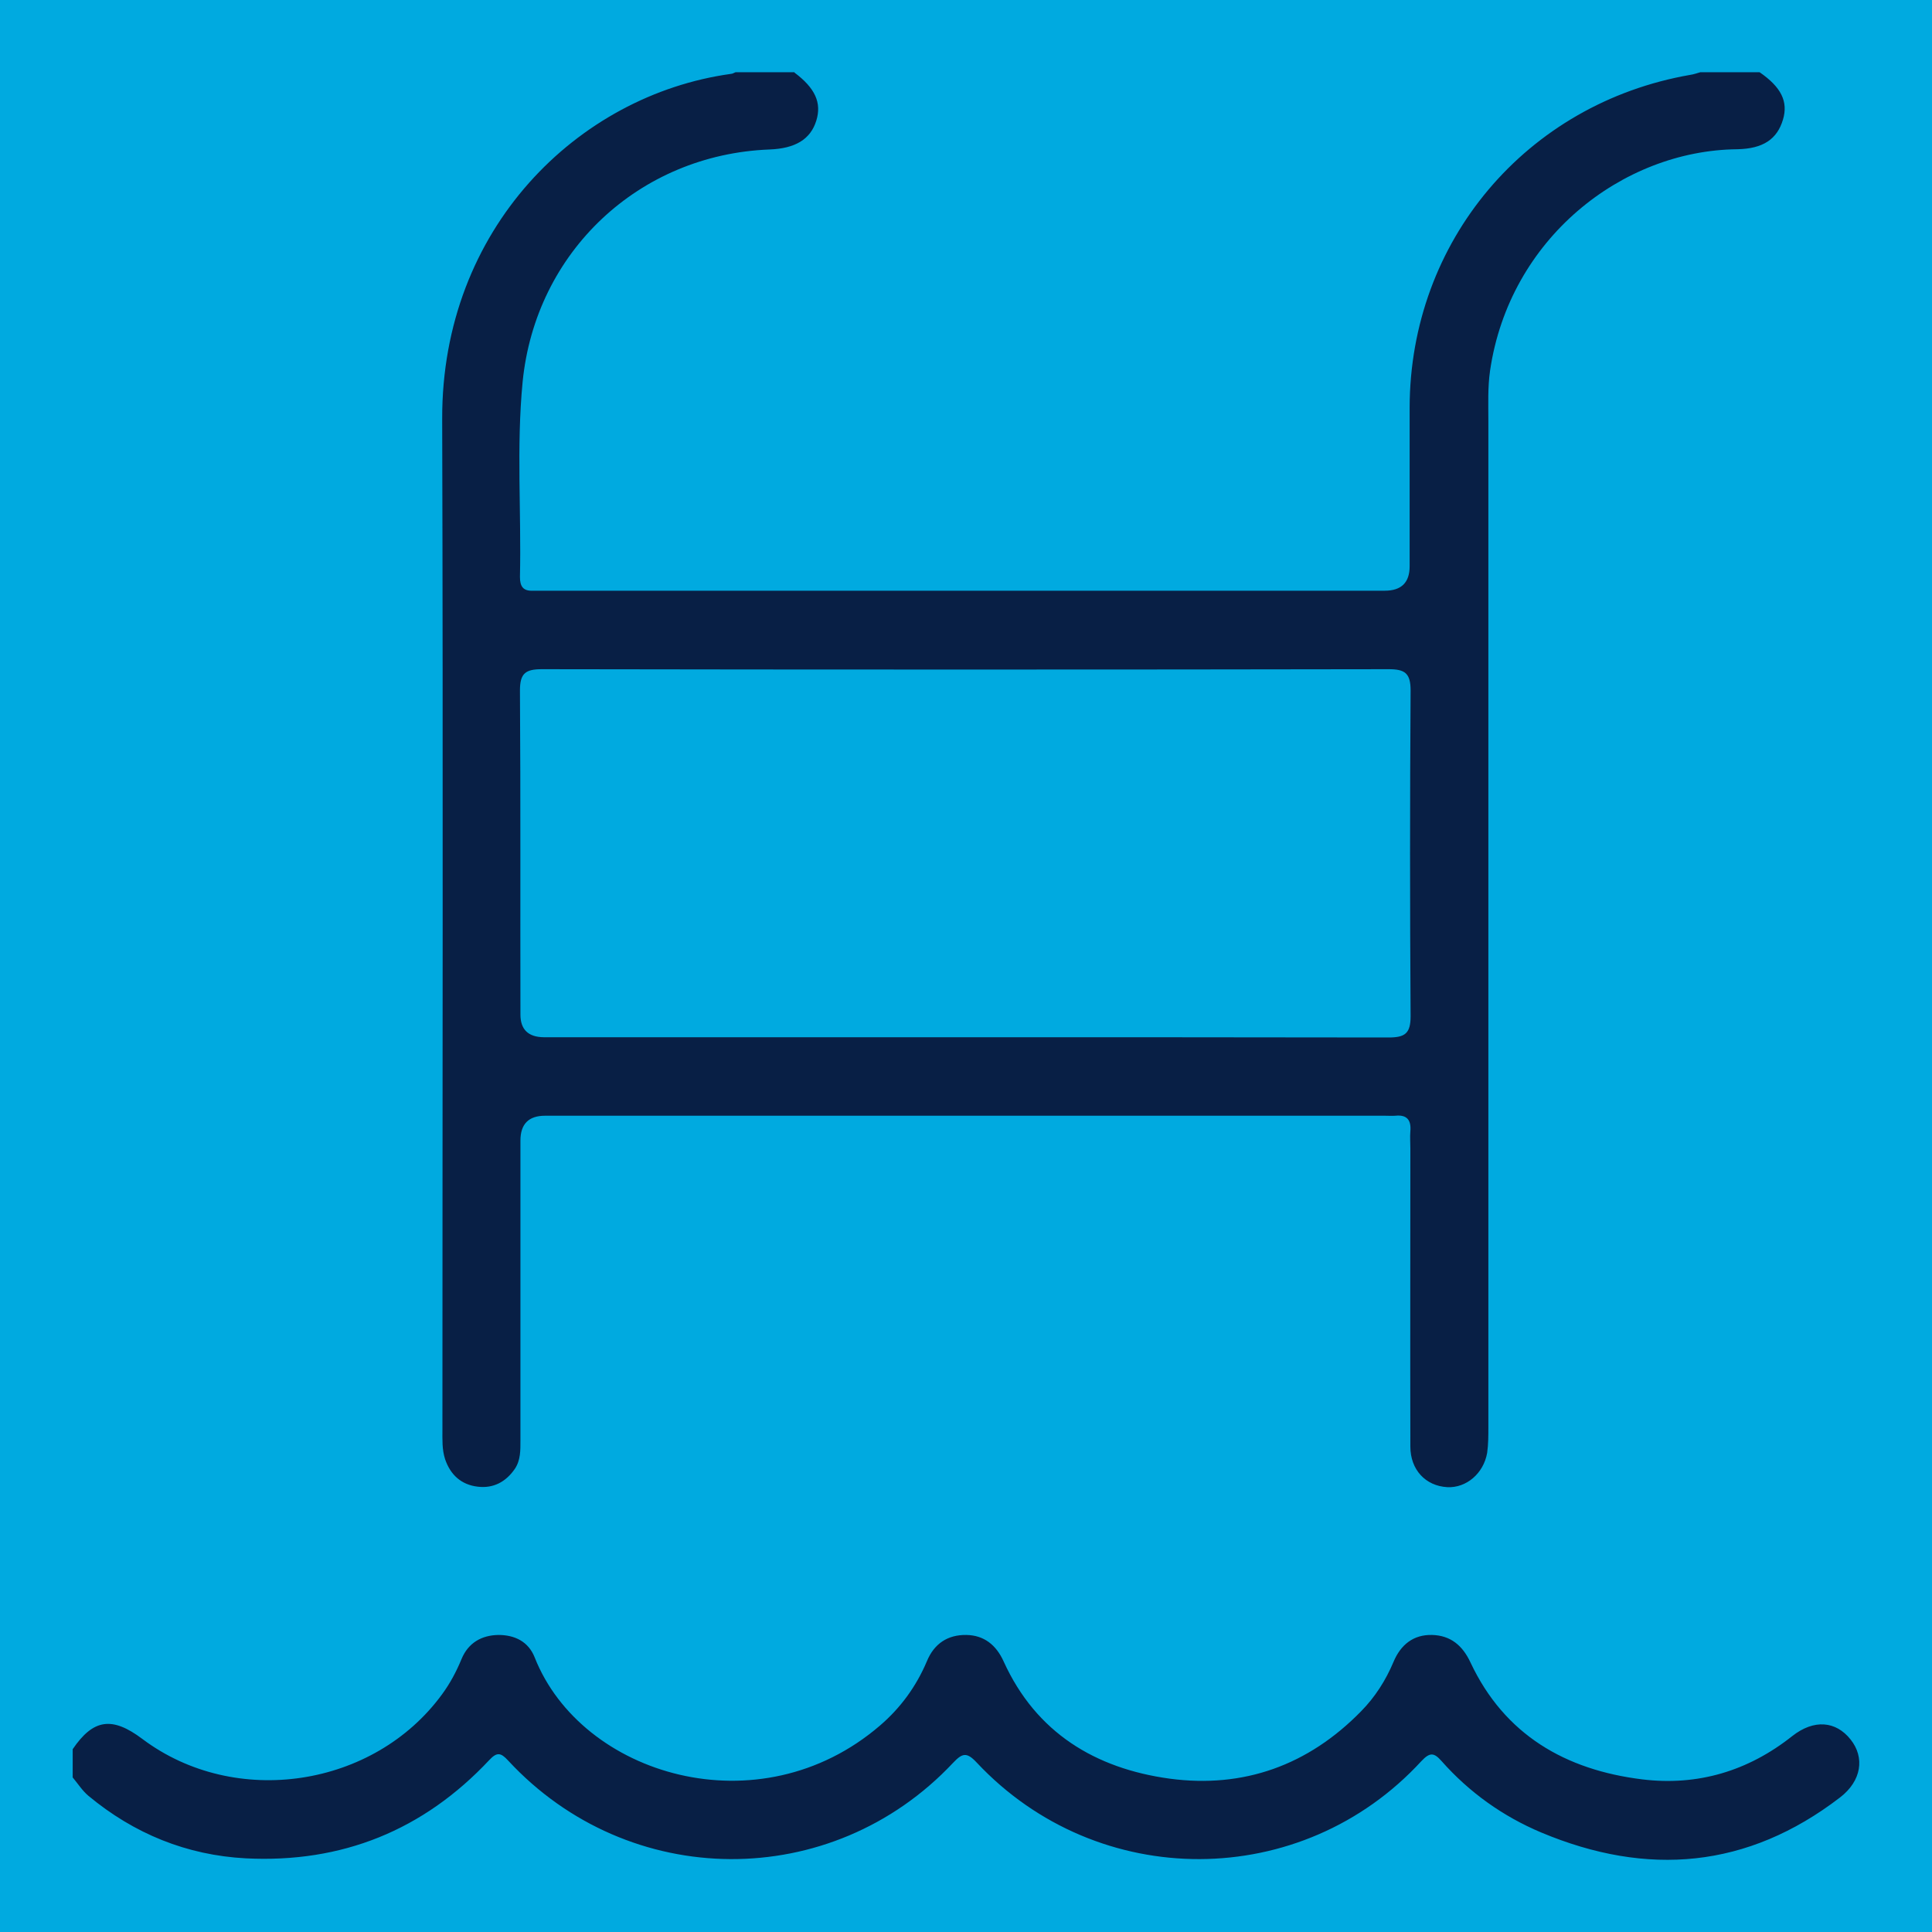
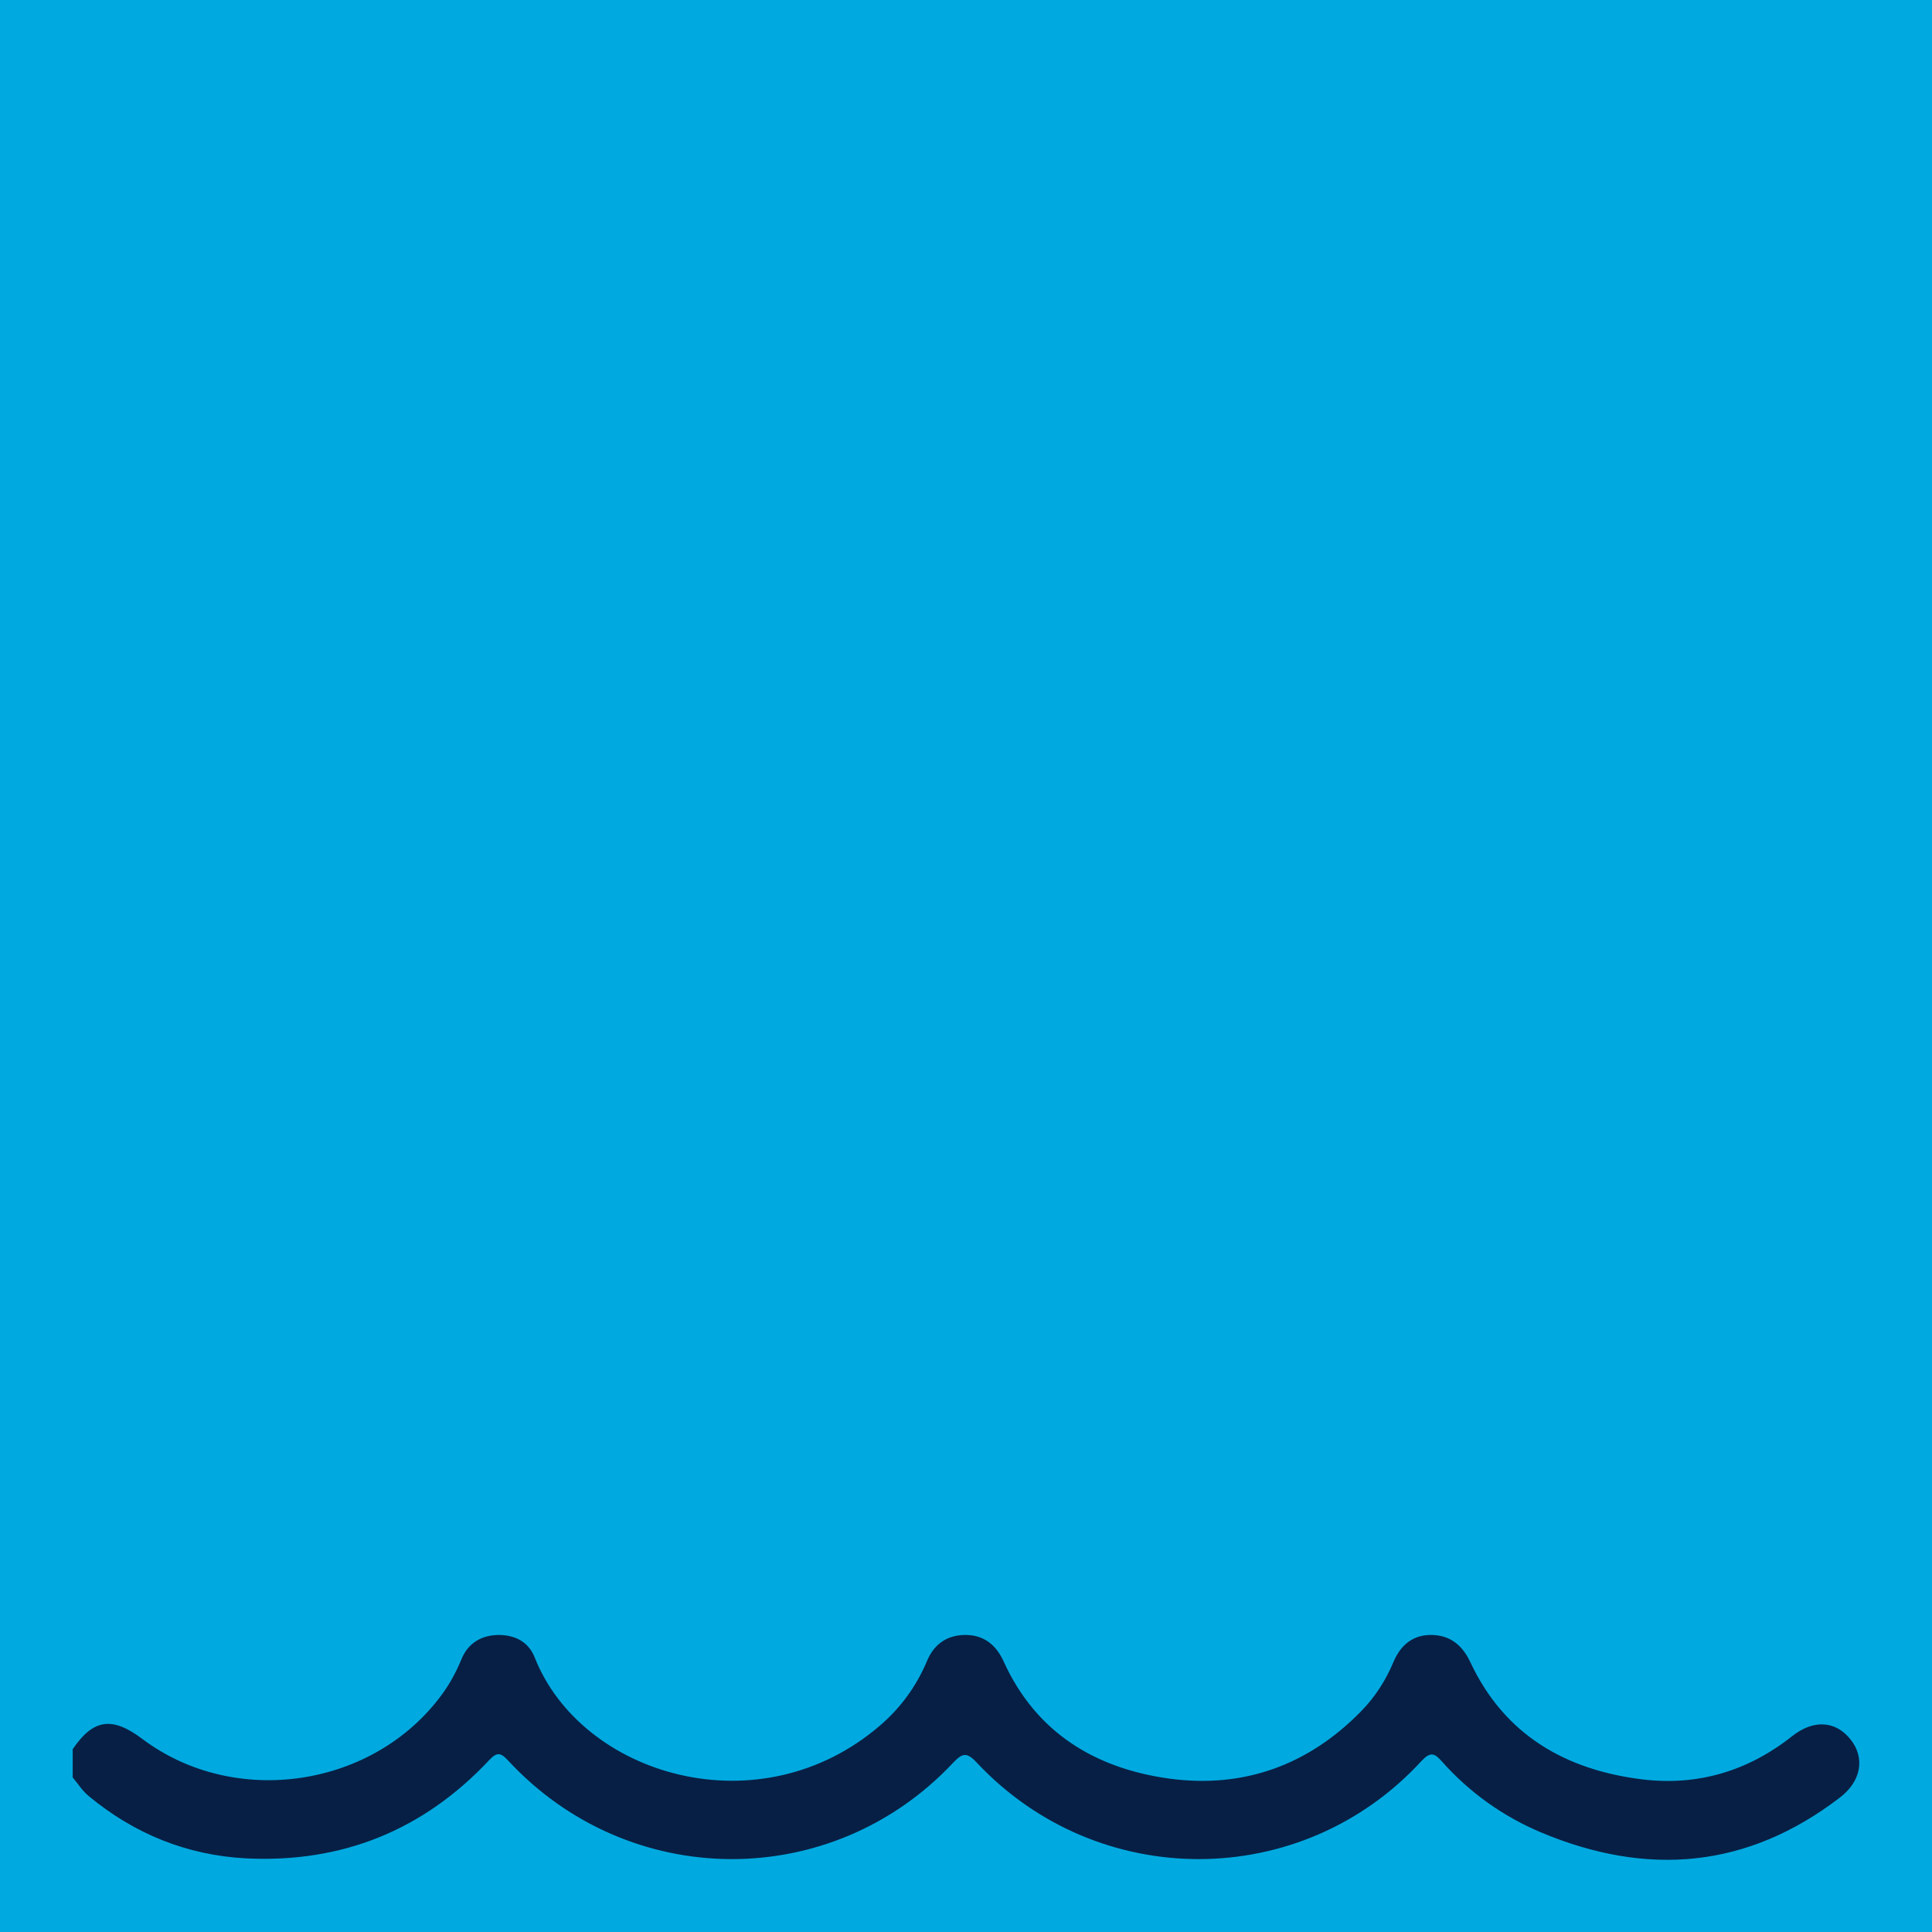
<svg xmlns="http://www.w3.org/2000/svg" id="Camada_1" data-name="Camada 1" version="1.1" viewBox="0 0 80 80">
  <defs>
    <style>
      .cls-1 {
        fill: #00aae0;
      }

      .cls-1, .cls-2 {
        stroke-width: 0px;
      }

      .cls-2 {
        fill: #081f45;
      }

      .cls-3 {
        display: none;
      }
    </style>
  </defs>
  <rect class="cls-1" y="0" width="80" height="80" />
  <g class="cls-3">
-     <path class="cls-2" d="M39.86,77c-3.99-3.36-7.9-6.82-11.58-10.54-6.4-6.47-12.39-13.26-16.51-21.47-1.29-2.57-2.29-5.25-2.71-8.11-.54-3.65-.13-7.25.85-10.77,2.5-8.97,7.94-15.6,16.21-19.83,5.26-2.69,10.9-3.69,16.79-3.12,7.83.75,14.44,4.03,19.81,9.73,4.7,4.99,7.35,10.94,8.25,17.75.79,5.96-.96,11.26-3.78,16.35-2.99,5.4-6.82,10.18-10.94,14.74-4.98,5.5-10.43,10.51-16.11,15.28h-.29ZM39.76,6.27c-1.65-.06-3.54.12-5.39.55-10.45,2.45-17.49,8.75-20.95,18.9-1.91,5.61-1.89,11.22.7,16.72,1.85,3.92,4.19,7.52,6.84,10.92,5.41,6.93,11.64,13.07,18.26,18.84.79.69.78.68,1.59-.02,4.44-3.85,8.69-7.9,12.66-12.24,4.26-4.66,8.17-9.58,11.27-15.13,3.12-5.59,3.95-11.41,2.33-17.61-3.28-12.52-14.61-21.05-27.3-20.93Z" />
    <path class="cls-2" d="M39.99,46.28c-6.8,0-12.4-5.61-12.41-12.42,0-6.82,5.62-12.32,12.52-12.37,6.23-.04,12.28,5.03,12.32,12.4.04,6.83-5.62,12.39-12.43,12.39ZM40,24.75c-4.24-.16-9.12,3.3-9.17,9.17-.04,5.01,4.16,9.11,9.17,9.11,5.01,0,9.22-4.11,9.17-9.12-.06-5.79-4.85-9.32-9.17-9.16Z" />
  </g>
  <g>
-     <path class="cls-2" d="M32.89,3c.87.65,1.14,1.26.91,2-.24.77-.87,1.15-1.94,1.19-5.4.21-9.69,4.24-10.22,9.63-.26,2.69-.05,5.38-.11,8.07,0,.39.13.59.54.57.17,0,.34,0,.5,0,11.59,0,23.18,0,34.77,0q1.03,0,1.03-1.01c0-2.19,0-4.38,0-6.57.01-6.89,4.83-12.6,11.62-13.78.14-.02.28-.07.42-.11.82,0,1.64,0,2.45,0,.9.62,1.19,1.22.97,1.96-.24.81-.82,1.21-1.9,1.23-4.76.05-9.43,3.7-10.23,9.17-.1.69-.07,1.39-.07,2.09,0,13.88,0,27.76,0,41.64,0,.36,0,.73-.05,1.08-.15.86-.87,1.46-1.65,1.42-.9-.05-1.53-.72-1.53-1.68-.01-4.11,0-8.23,0-12.34,0-.24-.02-.48,0-.72.04-.46-.14-.69-.62-.64-.14.01-.29,0-.43,0-11.59,0-23.19,0-34.78,0q-1.02,0-1.02,1.03c0,4.14,0,8.27,0,12.41,0,.41.01.82-.23,1.18-.37.54-.89.82-1.54.74-.68-.08-1.13-.49-1.35-1.14-.13-.4-.11-.81-.11-1.22,0-13.95.03-27.9-.01-41.86-.02-7.87,5.61-13.4,11.95-14.28.07,0,.14-.05.2-.07.82,0,1.64,0,2.45,0ZM39.97,42.95c5.84,0,11.69,0,17.53.01.68,0,.91-.17.91-.88-.03-4.5-.03-8.99,0-13.49,0-.72-.24-.88-.91-.88-11.69.02-23.38.02-35.06,0-.68,0-.91.17-.91.88.03,4.47.01,8.95.02,13.42q0,.93.97.94c5.82,0,11.64,0,17.46,0Z" />
    <path class="cls-2" d="M3.01,72.43c.85-1.25,1.63-1.37,2.89-.42,3.84,2.88,9.59,2.01,12.41-1.86.33-.45.59-.94.8-1.45.28-.68.84-.99,1.53-1,.67,0,1.24.27,1.5.93,1.93,4.89,9.3,7.12,14.3,2.82.85-.73,1.5-1.62,1.94-2.66.3-.73.86-1.1,1.63-1.09.73.01,1.24.41,1.55,1.1,1.34,2.95,3.8,4.43,6.87,4.85,3.06.41,5.74-.55,7.93-2.79.58-.59,1.02-1.28,1.34-2.04.3-.72.83-1.14,1.6-1.12.76.02,1.26.43,1.59,1.14,1.41,3,3.94,4.45,7.11,4.84,2.29.28,4.38-.34,6.21-1.79.9-.71,1.81-.63,2.42.14.59.74.46,1.71-.44,2.4-3.83,2.94-7.98,3.29-12.37,1.45-1.59-.67-2.98-1.66-4.13-2.96-.31-.35-.48-.37-.83,0-4.95,5.39-13.4,5.42-18.42.06-.42-.45-.6-.38-.98.02-5.03,5.35-13.42,5.3-18.42-.1-.31-.34-.47-.35-.78-.02-2.73,2.91-6.1,4.27-10.08,4.07-2.45-.13-4.63-1.02-6.52-2.59-.25-.21-.44-.51-.65-.76,0-.38,0-.77,0-1.15Z" />
  </g>
</svg>